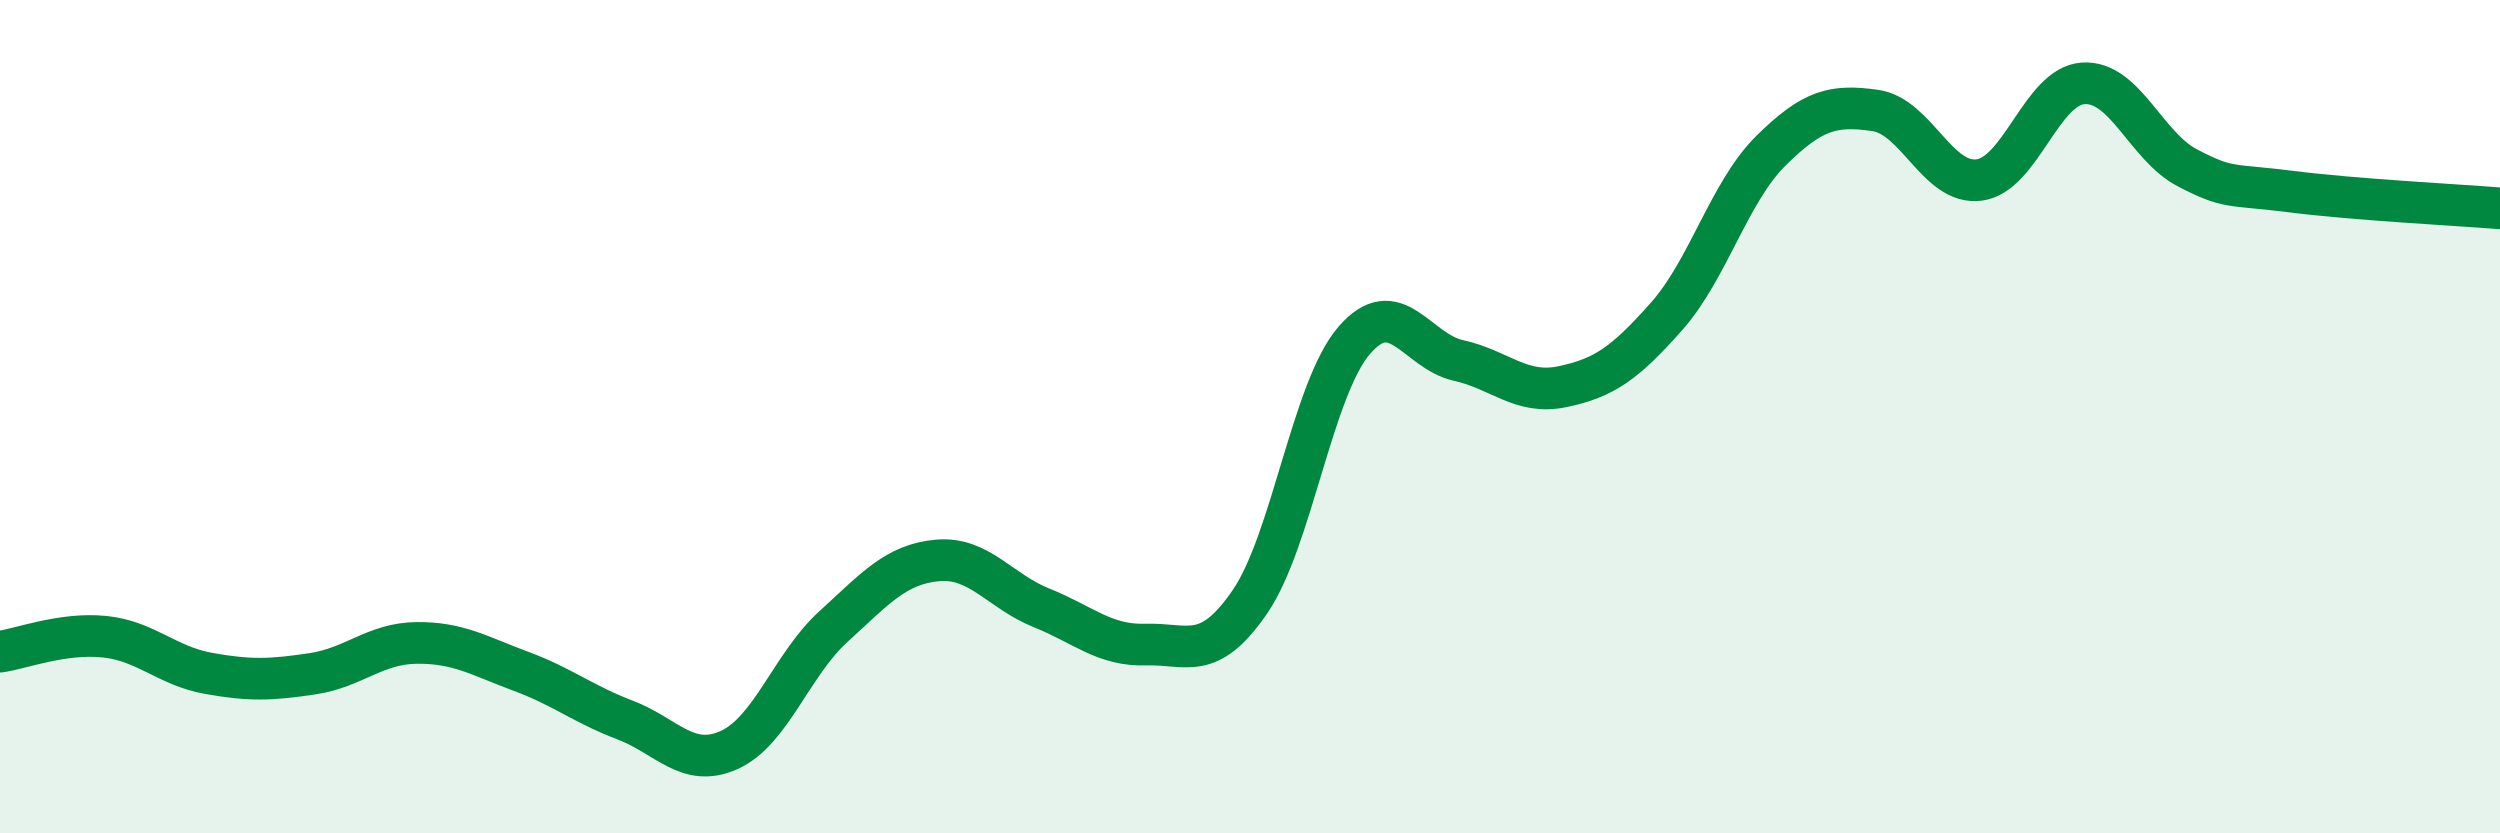
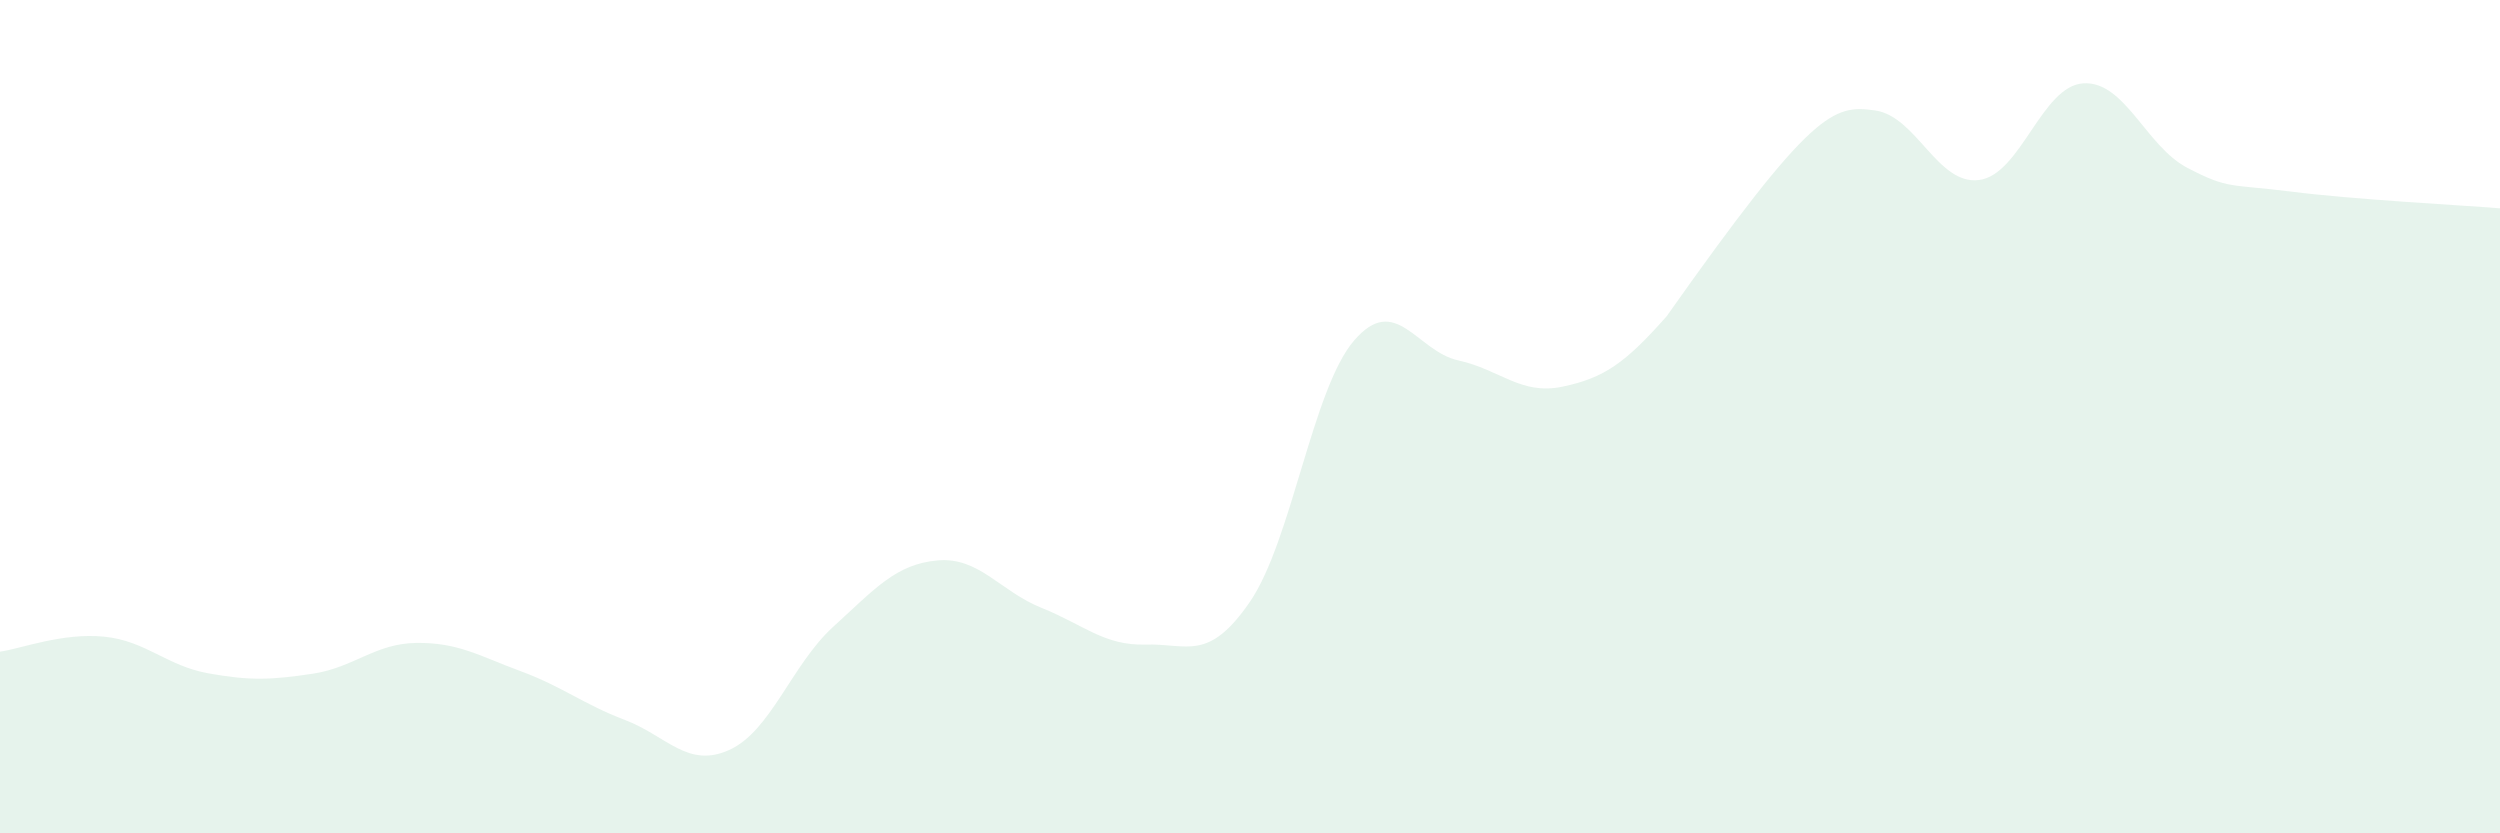
<svg xmlns="http://www.w3.org/2000/svg" width="60" height="20" viewBox="0 0 60 20">
-   <path d="M 0,15.64 C 0.5,15.57 1.5,15.18 2.5,15.28 C 3.5,15.38 4,15.98 5,16.16 C 6,16.34 6.5,16.32 7.5,16.17 C 8.5,16.02 9,15.44 10,15.43 C 11,15.42 11.5,15.74 12.5,16.11 C 13.5,16.48 14,16.9 15,17.28 C 16,17.66 16.5,18.45 17.5,18 C 18.5,17.55 19,15.95 20,15.04 C 21,14.13 21.5,13.54 22.5,13.45 C 23.5,13.36 24,14.19 25,14.59 C 26,14.99 26.5,15.5 27.5,15.47 C 28.5,15.44 29,15.9 30,14.44 C 31,12.98 31.5,9.33 32.5,8.17 C 33.5,7.01 34,8.43 35,8.65 C 36,8.87 36.5,9.49 37.5,9.28 C 38.5,9.07 39,8.72 40,7.59 C 41,6.46 41.5,4.61 42.5,3.62 C 43.5,2.63 44,2.51 45,2.65 C 46,2.79 46.5,4.45 47.5,4.32 C 48.5,4.19 49,2.06 50,2 C 51,1.94 51.5,3.51 52.5,4.03 C 53.5,4.55 53.5,4.41 55,4.6 C 56.5,4.79 59,4.92 60,5L60 20L0 20Z" fill="#008740" opacity="0.1" stroke-linecap="round" stroke-linejoin="round" />
-   <path d="M 0,15.64 C 0.5,15.57 1.5,15.18 2.5,15.28 C 3.5,15.38 4,15.98 5,16.16 C 6,16.34 6.5,16.32 7.5,16.17 C 8.5,16.02 9,15.44 10,15.43 C 11,15.42 11.5,15.74 12.5,16.11 C 13.5,16.48 14,16.9 15,17.28 C 16,17.66 16.5,18.45 17.5,18 C 18.5,17.55 19,15.95 20,15.04 C 21,14.13 21.5,13.54 22.5,13.45 C 23.5,13.36 24,14.19 25,14.59 C 26,14.99 26.5,15.5 27.5,15.47 C 28.5,15.44 29,15.9 30,14.44 C 31,12.98 31.5,9.33 32.5,8.17 C 33.5,7.01 34,8.43 35,8.65 C 36,8.87 36.5,9.49 37.5,9.28 C 38.5,9.07 39,8.72 40,7.59 C 41,6.46 41.5,4.61 42.5,3.62 C 43.5,2.63 44,2.51 45,2.65 C 46,2.79 46.5,4.45 47.5,4.32 C 48.5,4.19 49,2.06 50,2 C 51,1.94 51.5,3.51 52.5,4.03 C 53.5,4.55 53.5,4.41 55,4.6 C 56.5,4.79 59,4.92 60,5" stroke="#008740" stroke-width="1" fill="none" stroke-linecap="round" stroke-linejoin="round" />
+   <path d="M 0,15.64 C 0.5,15.57 1.5,15.18 2.5,15.28 C 3.5,15.38 4,15.98 5,16.16 C 6,16.34 6.5,16.32 7.5,16.17 C 8.5,16.02 9,15.44 10,15.43 C 11,15.42 11.5,15.74 12.5,16.11 C 13.5,16.48 14,16.9 15,17.28 C 16,17.66 16.5,18.45 17.5,18 C 18.5,17.55 19,15.95 20,15.04 C 21,14.13 21.5,13.54 22.5,13.45 C 23.5,13.36 24,14.19 25,14.59 C 26,14.99 26.5,15.5 27.5,15.47 C 28.5,15.44 29,15.9 30,14.44 C 31,12.98 31.5,9.33 32.5,8.17 C 33.5,7.01 34,8.43 35,8.65 C 36,8.87 36.5,9.49 37.5,9.28 C 38.5,9.07 39,8.72 40,7.59 C 43.5,2.63 44,2.51 45,2.65 C 46,2.79 46.5,4.45 47.5,4.32 C 48.5,4.19 49,2.06 50,2 C 51,1.94 51.5,3.51 52.5,4.03 C 53.5,4.55 53.5,4.41 55,4.6 C 56.5,4.79 59,4.92 60,5L60 20L0 20Z" fill="#008740" opacity="0.1" stroke-linecap="round" stroke-linejoin="round" />
</svg>